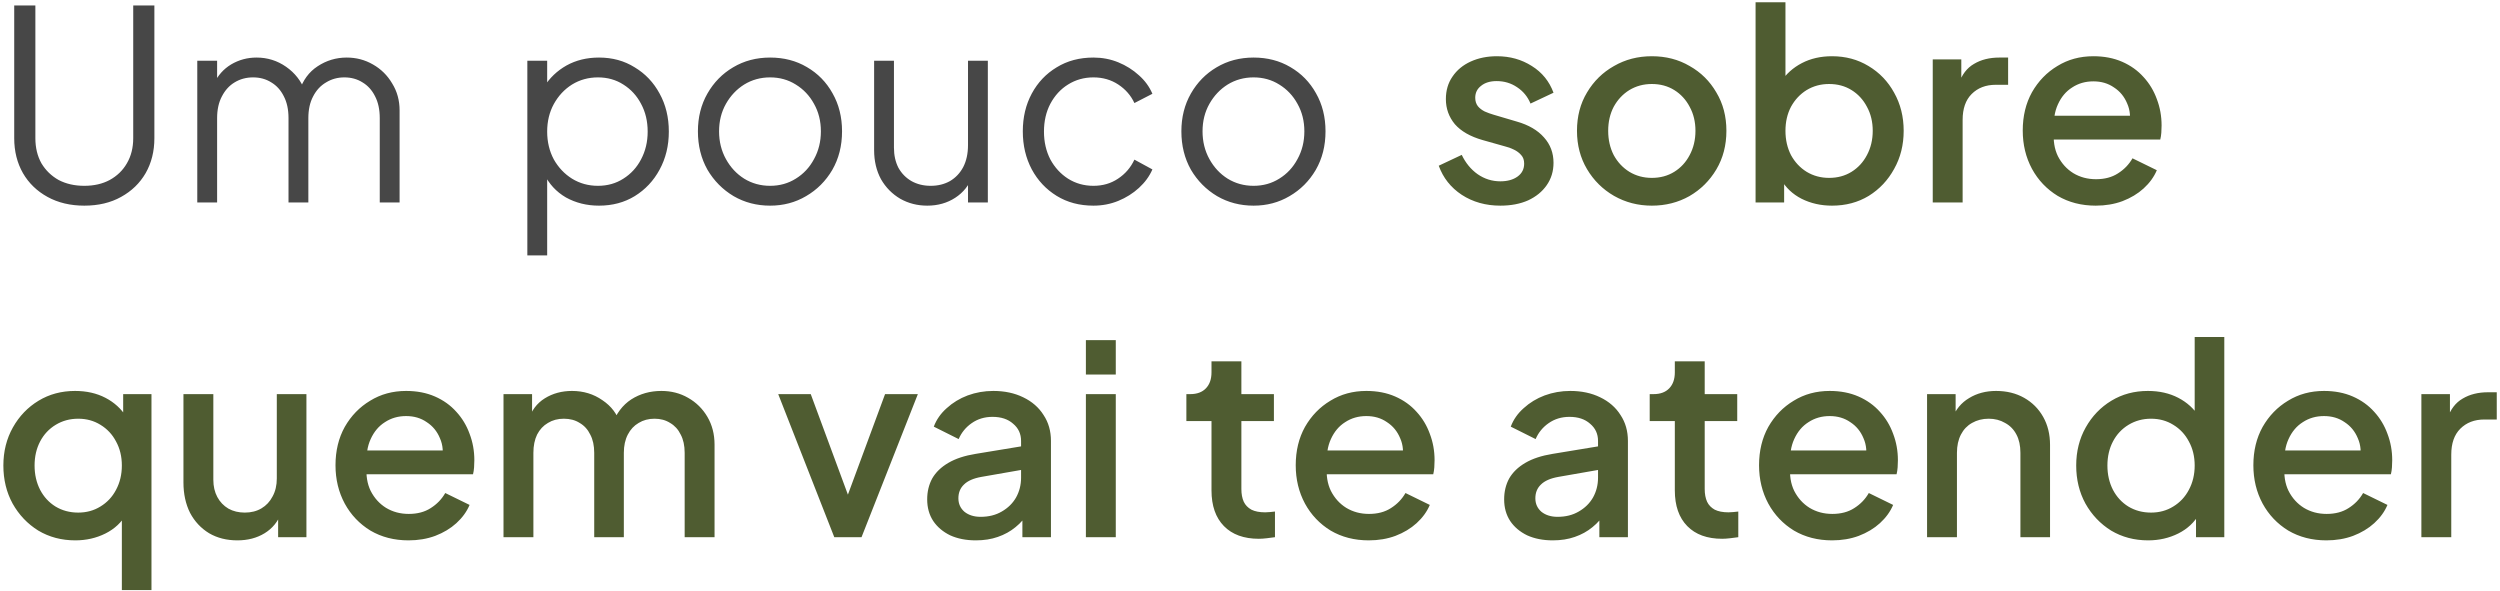
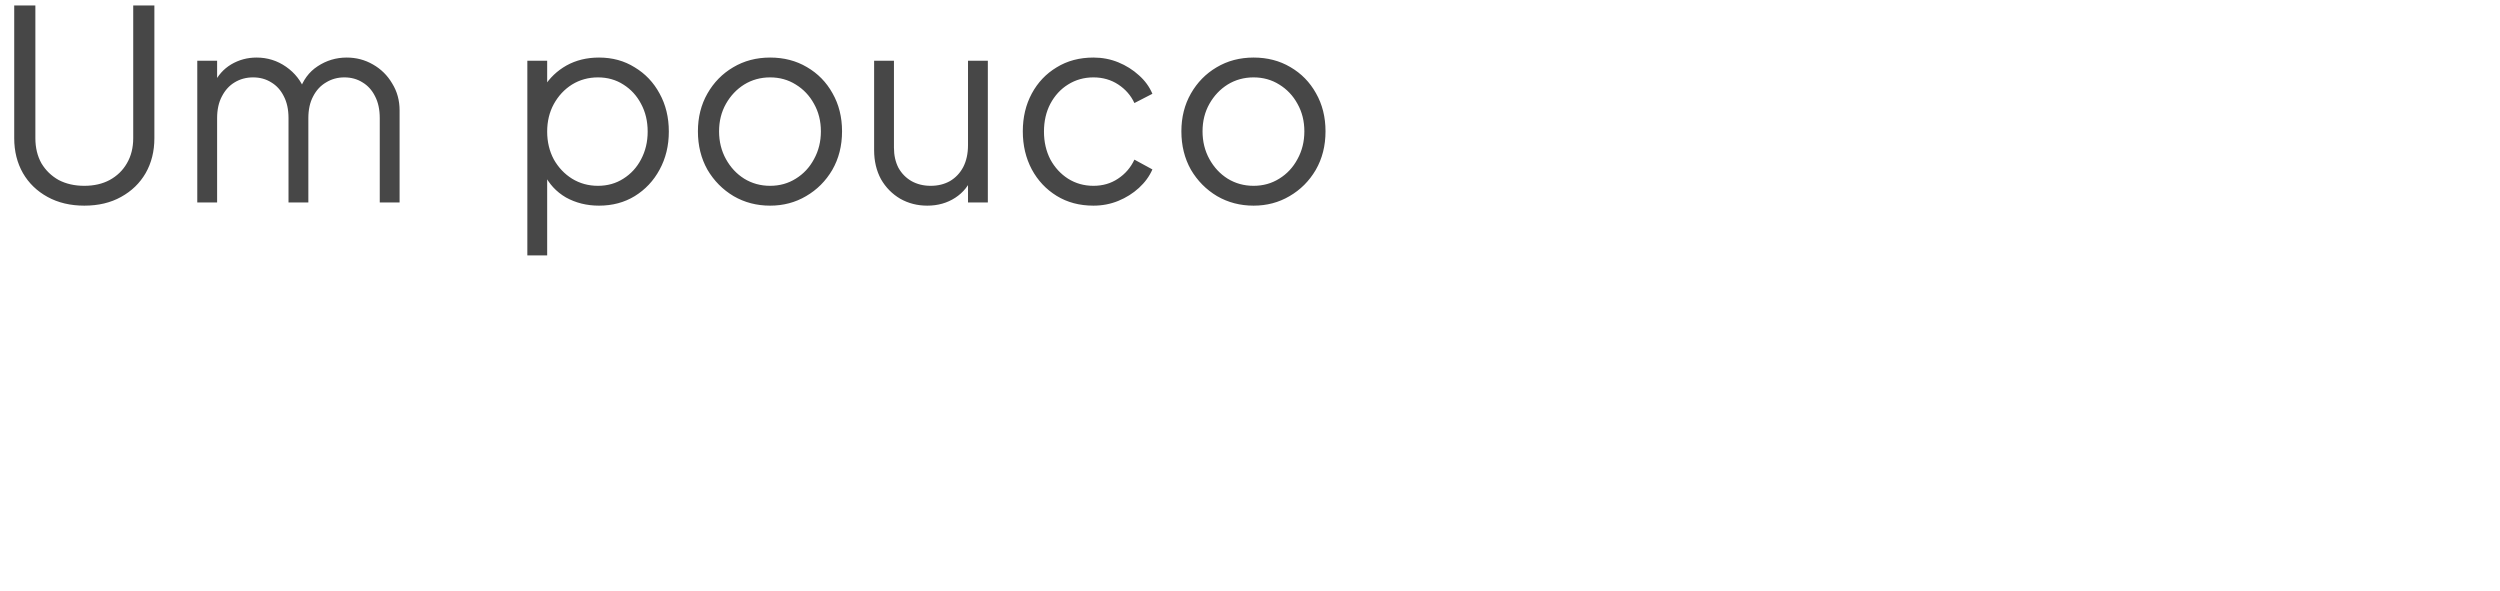
<svg xmlns="http://www.w3.org/2000/svg" width="605" height="143" viewBox="0 0 605 143" fill="none">
  <path d="M20.4 49.768C17.029 49.768 14.064 49.064 11.504 47.656C8.944 46.248 6.96 44.328 5.552 41.896C4.144 39.421 3.44 36.605 3.44 33.448V1.32H8.56V33.448C8.56 35.752 9.051 37.779 10.032 39.528C11.056 41.235 12.443 42.579 14.192 43.56C15.984 44.499 18.053 44.968 20.4 44.968C22.747 44.968 24.795 44.499 26.544 43.56C28.336 42.579 29.723 41.235 30.704 39.528C31.728 37.779 32.24 35.752 32.24 33.448V1.32H37.36V33.448C37.36 36.605 36.656 39.421 35.248 41.896C33.84 44.328 31.856 46.248 29.296 47.656C26.779 49.064 23.813 49.768 20.4 49.768ZM47.74 49V14.696H52.541V21.224L51.773 20.264C52.711 18.259 54.098 16.701 55.932 15.592C57.81 14.483 59.858 13.928 62.077 13.928C64.722 13.928 67.111 14.675 69.245 16.168C71.378 17.661 72.892 19.603 73.788 21.992L72.445 22.056C73.298 19.411 74.77 17.405 76.861 16.04C78.994 14.632 81.341 13.928 83.9 13.928C86.204 13.928 88.317 14.483 90.237 15.592C92.199 16.701 93.757 18.237 94.909 20.2C96.103 22.12 96.701 24.296 96.701 26.728V49H91.9V28.584C91.9 26.493 91.516 24.723 90.749 23.272C90.023 21.821 89.02 20.712 87.74 19.944C86.46 19.133 84.989 18.728 83.325 18.728C81.703 18.728 80.231 19.133 78.909 19.944C77.586 20.712 76.54 21.843 75.772 23.336C75.004 24.787 74.621 26.536 74.621 28.584V49H69.82V28.584C69.82 26.493 69.436 24.723 68.668 23.272C67.943 21.821 66.941 20.712 65.66 19.944C64.38 19.133 62.908 18.728 61.245 18.728C59.581 18.728 58.087 19.133 56.764 19.944C55.484 20.712 54.461 21.843 53.693 23.336C52.925 24.787 52.541 26.536 52.541 28.584V49H47.74ZM127.616 61.8V14.696H132.416V22.376L131.648 21.032C133.013 18.856 134.826 17.128 137.088 15.848C139.392 14.568 142.016 13.928 144.96 13.928C148.202 13.928 151.082 14.717 153.6 16.296C156.16 17.832 158.165 19.944 159.616 22.632C161.109 25.32 161.856 28.392 161.856 31.848C161.856 35.261 161.109 38.333 159.616 41.064C158.165 43.752 156.16 45.885 153.6 47.464C151.082 49 148.202 49.768 144.96 49.768C142.016 49.768 139.349 49.107 136.96 47.784C134.613 46.419 132.842 44.499 131.648 42.024L132.416 41.32V61.8H127.616ZM144.704 44.968C147.008 44.968 149.056 44.392 150.848 43.24C152.682 42.088 154.112 40.531 155.136 38.568C156.202 36.563 156.736 34.323 156.736 31.848C156.736 29.331 156.202 27.091 155.136 25.128C154.112 23.165 152.682 21.608 150.848 20.456C149.056 19.304 147.008 18.728 144.704 18.728C142.4 18.728 140.309 19.304 138.432 20.456C136.597 21.608 135.125 23.187 134.016 25.192C132.949 27.155 132.416 29.373 132.416 31.848C132.416 34.323 132.949 36.563 134.016 38.568C135.125 40.531 136.597 42.088 138.432 43.24C140.309 44.392 142.4 44.968 144.704 44.968ZM186.367 49.768C183.124 49.768 180.18 49 177.535 47.464C174.89 45.885 172.778 43.752 171.199 41.064C169.663 38.333 168.895 35.24 168.895 31.784C168.895 28.371 169.663 25.32 171.199 22.632C172.735 19.944 174.804 17.832 177.407 16.296C180.052 14.717 183.039 13.928 186.367 13.928C189.695 13.928 192.66 14.696 195.263 16.232C197.908 17.768 199.978 19.88 201.471 22.568C203.007 25.256 203.775 28.328 203.775 31.784C203.775 35.283 202.986 38.397 201.407 41.128C199.828 43.816 197.716 45.928 195.071 47.464C192.468 49 189.567 49.768 186.367 49.768ZM186.367 44.968C188.671 44.968 190.74 44.392 192.575 43.24C194.452 42.088 195.924 40.509 196.991 38.504C198.1 36.499 198.655 34.259 198.655 31.784C198.655 29.309 198.1 27.091 196.991 25.128C195.924 23.165 194.452 21.608 192.575 20.456C190.74 19.304 188.671 18.728 186.367 18.728C184.063 18.728 181.972 19.304 180.095 20.456C178.26 21.608 176.788 23.165 175.679 25.128C174.57 27.091 174.015 29.309 174.015 31.784C174.015 34.259 174.57 36.499 175.679 38.504C176.788 40.509 178.26 42.088 180.095 43.24C181.972 44.392 184.063 44.968 186.367 44.968ZM224.401 49.768C222.011 49.768 219.835 49.213 217.873 48.104C215.91 46.952 214.353 45.373 213.201 43.368C212.091 41.32 211.536 38.973 211.536 36.328V14.696H216.337V35.752C216.337 37.587 216.699 39.208 217.425 40.616C218.193 41.981 219.238 43.048 220.561 43.816C221.926 44.584 223.483 44.968 225.233 44.968C226.982 44.968 228.539 44.584 229.905 43.816C231.27 43.005 232.337 41.875 233.105 40.424C233.873 38.931 234.257 37.16 234.257 35.112V14.696H239.057V49H234.257V42.344L235.345 42.6C234.534 44.819 233.147 46.568 231.185 47.848C229.222 49.128 226.961 49.768 224.401 49.768ZM264.608 49.768C261.237 49.768 258.272 48.979 255.712 47.4C253.152 45.821 251.147 43.688 249.696 41C248.245 38.269 247.52 35.197 247.52 31.784C247.52 28.371 248.245 25.32 249.696 22.632C251.147 19.944 253.152 17.832 255.712 16.296C258.272 14.717 261.237 13.928 264.608 13.928C266.741 13.928 268.747 14.312 270.624 15.08C272.501 15.848 274.165 16.893 275.616 18.216C277.067 19.496 278.155 20.989 278.88 22.696L274.528 24.936C273.675 23.101 272.373 21.608 270.624 20.456C268.875 19.304 266.869 18.728 264.608 18.728C262.347 18.728 260.299 19.304 258.464 20.456C256.672 21.565 255.243 23.123 254.176 25.128C253.152 27.091 252.64 29.331 252.64 31.848C252.64 34.323 253.152 36.563 254.176 38.568C255.243 40.531 256.672 42.088 258.464 43.24C260.299 44.392 262.347 44.968 264.608 44.968C266.869 44.968 268.853 44.392 270.56 43.24C272.309 42.088 273.632 40.552 274.528 38.632L278.88 41C278.155 42.664 277.067 44.157 275.616 45.48C274.165 46.803 272.501 47.848 270.624 48.616C268.747 49.384 266.741 49.768 264.608 49.768ZM303.367 49.768C300.124 49.768 297.18 49 294.535 47.464C291.89 45.885 289.778 43.752 288.199 41.064C286.663 38.333 285.895 35.24 285.895 31.784C285.895 28.371 286.663 25.32 288.199 22.632C289.735 19.944 291.804 17.832 294.407 16.296C297.052 14.717 300.039 13.928 303.367 13.928C306.695 13.928 309.66 14.696 312.263 16.232C314.908 17.768 316.978 19.88 318.471 22.568C320.007 25.256 320.775 28.328 320.775 31.784C320.775 35.283 319.986 38.397 318.407 41.128C316.828 43.816 314.716 45.928 312.071 47.464C309.468 49 306.567 49.768 303.367 49.768ZM303.367 44.968C305.671 44.968 307.74 44.392 309.575 43.24C311.452 42.088 312.924 40.509 313.991 38.504C315.1 36.499 315.655 34.259 315.655 31.784C315.655 29.309 315.1 27.091 313.991 25.128C312.924 23.165 311.452 21.608 309.575 20.456C307.74 19.304 305.671 18.728 303.367 18.728C301.063 18.728 298.972 19.304 297.095 20.456C295.26 21.608 293.788 23.165 292.679 25.128C291.57 27.091 291.015 29.309 291.015 31.784C291.015 34.259 291.57 36.499 292.679 38.504C293.788 40.509 295.26 42.088 297.095 43.24C298.972 44.392 301.063 44.968 303.367 44.968Z" fill="#474747" />
-   <path d="M363.087 49.768C359.545 49.768 356.431 48.893 353.743 47.144C351.097 45.395 349.241 43.048 348.174 40.104L353.743 37.48C354.681 39.443 355.961 41 357.583 42.152C359.247 43.304 361.081 43.88 363.087 43.88C364.793 43.88 366.18 43.496 367.247 42.728C368.313 41.96 368.847 40.915 368.847 39.592C368.847 38.739 368.612 38.056 368.143 37.544C367.673 36.989 367.076 36.541 366.351 36.2C365.668 35.859 364.964 35.603 364.239 35.432L358.799 33.896C355.812 33.043 353.572 31.763 352.079 30.056C350.628 28.307 349.903 26.28 349.903 23.976C349.903 21.885 350.436 20.072 351.503 18.536C352.569 16.957 354.041 15.741 355.919 14.888C357.796 14.035 359.908 13.608 362.255 13.608C365.412 13.608 368.228 14.397 370.703 15.976C373.177 17.512 374.927 19.667 375.951 22.44L370.383 25.064C369.7 23.4 368.612 22.077 367.119 21.096C365.668 20.115 364.025 19.624 362.191 19.624C360.612 19.624 359.353 20.008 358.415 20.776C357.476 21.501 357.007 22.461 357.007 23.656C357.007 24.467 357.22 25.149 357.647 25.704C358.073 26.216 358.628 26.643 359.311 26.984C359.993 27.283 360.697 27.539 361.423 27.752L367.055 29.416C369.913 30.227 372.111 31.507 373.647 33.256C375.183 34.963 375.951 37.011 375.951 39.4C375.951 41.448 375.396 43.261 374.287 44.84C373.22 46.376 371.727 47.592 369.807 48.488C367.887 49.341 365.647 49.768 363.087 49.768ZM399.741 49.768C396.413 49.768 393.362 48.979 390.589 47.4C387.858 45.821 385.682 43.667 384.061 40.936C382.439 38.205 381.629 35.112 381.629 31.656C381.629 28.157 382.439 25.064 384.061 22.376C385.682 19.645 387.858 17.512 390.589 15.976C393.319 14.397 396.37 13.608 399.741 13.608C403.154 13.608 406.205 14.397 408.893 15.976C411.623 17.512 413.778 19.645 415.357 22.376C416.978 25.064 417.789 28.157 417.789 31.656C417.789 35.155 416.978 38.269 415.357 41C413.735 43.731 411.559 45.885 408.829 47.464C406.098 49 403.069 49.768 399.741 49.768ZM399.741 43.048C401.789 43.048 403.602 42.557 405.181 41.576C406.759 40.595 407.997 39.251 408.893 37.544C409.831 35.795 410.301 33.832 410.301 31.656C410.301 29.48 409.831 27.539 408.893 25.832C407.997 24.125 406.759 22.781 405.181 21.8C403.602 20.819 401.789 20.328 399.741 20.328C397.735 20.328 395.922 20.819 394.301 21.8C392.722 22.781 391.463 24.125 390.525 25.832C389.629 27.539 389.181 29.48 389.181 31.656C389.181 33.832 389.629 35.795 390.525 37.544C391.463 39.251 392.722 40.595 394.301 41.576C395.922 42.557 397.735 43.048 399.741 43.048ZM443.345 49.768C440.657 49.768 438.204 49.213 435.985 48.104C433.809 46.995 432.124 45.395 430.929 43.304L431.761 41.96V49H424.849V0.552H432.081V21.544L430.929 19.88C432.209 17.917 433.916 16.381 436.049 15.272C438.182 14.163 440.614 13.608 443.345 13.608C446.63 13.608 449.574 14.397 452.177 15.976C454.822 17.555 456.892 19.709 458.385 22.44C459.921 25.171 460.689 28.243 460.689 31.656C460.689 35.069 459.921 38.141 458.385 40.872C456.892 43.603 454.844 45.779 452.241 47.4C449.638 48.979 446.673 49.768 443.345 49.768ZM442.641 43.048C444.689 43.048 446.502 42.557 448.081 41.576C449.66 40.595 450.897 39.251 451.793 37.544C452.732 35.795 453.201 33.832 453.201 31.656C453.201 29.48 452.732 27.539 451.793 25.832C450.897 24.125 449.66 22.781 448.081 21.8C446.502 20.819 444.689 20.328 442.641 20.328C440.636 20.328 438.822 20.819 437.201 21.8C435.622 22.781 434.364 24.125 433.425 25.832C432.529 27.539 432.081 29.48 432.081 31.656C432.081 33.832 432.529 35.795 433.425 37.544C434.364 39.251 435.622 40.595 437.201 41.576C438.822 42.557 440.636 43.048 442.641 43.048ZM467.724 49V14.376H474.636V21.352L473.996 20.328C474.764 18.067 476.001 16.445 477.708 15.464C479.415 14.44 481.463 13.928 483.852 13.928H485.964V20.52H482.956C480.567 20.52 478.625 21.267 477.132 22.76C475.681 24.211 474.956 26.301 474.956 29.032V49H467.724ZM507.168 49.768C503.712 49.768 500.64 48.979 497.952 47.4C495.306 45.779 493.237 43.603 491.744 40.872C490.25 38.099 489.504 35.005 489.504 31.592C489.504 28.093 490.25 25 491.744 22.312C493.28 19.624 495.328 17.512 497.888 15.976C500.448 14.397 503.349 13.608 506.592 13.608C509.194 13.608 511.52 14.056 513.568 14.952C515.616 15.848 517.344 17.085 518.752 18.664C520.16 20.2 521.226 21.971 521.951 23.976C522.72 25.981 523.104 28.115 523.104 30.376C523.104 30.931 523.082 31.507 523.04 32.104C522.997 32.701 522.912 33.256 522.784 33.768H495.2V28.008H518.688L515.232 30.632C515.658 28.541 515.509 26.685 514.784 25.064C514.101 23.4 513.034 22.099 511.584 21.16C510.176 20.179 508.512 19.688 506.592 19.688C504.672 19.688 502.965 20.179 501.472 21.16C499.978 22.099 498.826 23.464 498.016 25.256C497.205 27.005 496.885 29.139 497.056 31.656C496.842 34.003 497.162 36.051 498.016 37.8C498.912 39.549 500.149 40.915 501.728 41.896C503.349 42.877 505.184 43.368 507.232 43.368C509.322 43.368 511.093 42.899 512.544 41.96C514.037 41.021 515.21 39.805 516.064 38.312L521.951 41.192C521.269 42.813 520.202 44.285 518.752 45.608C517.344 46.888 515.637 47.912 513.632 48.68C511.669 49.405 509.514 49.768 507.168 49.768ZM29.488 142.8V122.96L30.64 124.304C29.445 126.395 27.739 127.995 25.52 129.104C23.301 130.213 20.869 130.768 18.224 130.768C14.896 130.768 11.909 129.979 9.264 128.4C6.661 126.779 4.592 124.603 3.056 121.872C1.563 119.141 0.816 116.069 0.816 112.656C0.816 109.243 1.584 106.171 3.12 103.44C4.656 100.709 6.725 98.555 9.328 96.976C11.931 95.397 14.875 94.608 18.16 94.608C20.933 94.608 23.387 95.163 25.52 96.272C27.653 97.381 29.339 98.917 30.576 100.88L29.808 102.544V95.376H36.656V142.8H29.488ZM18.928 124.048C20.933 124.048 22.725 123.557 24.304 122.576C25.925 121.595 27.184 120.251 28.08 118.544C29.019 116.795 29.488 114.832 29.488 112.656C29.488 110.48 29.019 108.539 28.08 106.832C27.184 105.125 25.925 103.781 24.304 102.8C22.725 101.819 20.933 101.328 18.928 101.328C16.923 101.328 15.109 101.819 13.488 102.8C11.867 103.781 10.608 105.125 9.712 106.832C8.816 108.539 8.368 110.48 8.368 112.656C8.368 114.832 8.816 116.795 9.712 118.544C10.608 120.251 11.845 121.595 13.424 122.576C15.045 123.557 16.88 124.048 18.928 124.048ZM57.451 130.768C54.848 130.768 52.566 130.192 50.603 129.04C48.64 127.845 47.104 126.203 45.995 124.112C44.928 121.979 44.395 119.525 44.395 116.752V95.376H51.627V116.112C51.627 117.691 51.947 119.077 52.587 120.272C53.227 121.467 54.123 122.405 55.275 123.088C56.427 123.728 57.75 124.048 59.243 124.048C60.779 124.048 62.123 123.707 63.275 123.024C64.427 122.341 65.323 121.381 65.963 120.144C66.646 118.907 66.987 117.456 66.987 115.792V95.376H74.155V130H67.307V123.216L68.075 124.112C67.264 126.245 65.92 127.888 64.043 129.04C62.166 130.192 59.968 130.768 57.451 130.768ZM98.855 130.768C95.399 130.768 92.327 129.979 89.639 128.4C86.994 126.779 84.924 124.603 83.431 121.872C81.938 119.099 81.191 116.005 81.191 112.592C81.191 109.093 81.938 106 83.431 103.312C84.967 100.624 87.015 98.512 89.575 96.976C92.135 95.397 95.036 94.608 98.279 94.608C100.882 94.608 103.207 95.056 105.255 95.952C107.303 96.848 109.031 98.085 110.439 99.664C111.847 101.2 112.914 102.971 113.639 104.976C114.407 106.981 114.791 109.115 114.791 111.376C114.791 111.931 114.77 112.507 114.727 113.104C114.684 113.701 114.599 114.256 114.471 114.768H86.887V109.008H110.375L106.919 111.632C107.346 109.541 107.196 107.685 106.471 106.064C105.788 104.4 104.722 103.099 103.271 102.16C101.863 101.179 100.199 100.688 98.279 100.688C96.359 100.688 94.652 101.179 93.159 102.16C91.666 103.099 90.514 104.464 89.703 106.256C88.892 108.005 88.572 110.139 88.743 112.656C88.53 115.003 88.85 117.051 89.703 118.8C90.599 120.549 91.836 121.915 93.415 122.896C95.036 123.877 96.871 124.368 98.919 124.368C101.01 124.368 102.78 123.899 104.231 122.96C105.724 122.021 106.898 120.805 107.751 119.312L113.639 122.192C112.956 123.813 111.89 125.285 110.439 126.608C109.031 127.888 107.324 128.912 105.319 129.68C103.356 130.405 101.202 130.768 98.855 130.768ZM121.849 130V95.376H128.761V102.864L127.865 101.712C128.59 99.365 129.913 97.595 131.833 96.4C133.753 95.205 135.95 94.608 138.425 94.608C141.198 94.608 143.652 95.355 145.785 96.848C147.961 98.299 149.412 100.24 150.137 102.672L148.089 102.864C149.113 100.091 150.67 98.021 152.761 96.656C154.894 95.291 157.326 94.608 160.057 94.608C162.446 94.608 164.601 95.163 166.521 96.272C168.484 97.381 170.041 98.917 171.193 100.88C172.345 102.843 172.921 105.083 172.921 107.6V130H165.689V109.584C165.689 107.835 165.369 106.363 164.729 105.168C164.132 103.931 163.278 102.992 162.169 102.352C161.102 101.669 159.844 101.328 158.393 101.328C156.942 101.328 155.662 101.669 154.553 102.352C153.444 102.992 152.569 103.931 151.929 105.168C151.289 106.405 150.969 107.877 150.969 109.584V130H143.801V109.584C143.801 107.835 143.481 106.363 142.841 105.168C142.244 103.931 141.39 102.992 140.281 102.352C139.214 101.669 137.934 101.328 136.441 101.328C134.99 101.328 133.71 101.669 132.601 102.352C131.492 102.992 130.617 103.931 129.977 105.168C129.38 106.405 129.081 107.877 129.081 109.584V130H121.849ZM201.897 130L188.329 95.376H196.201L206.633 123.6H203.753L214.185 95.376H222.121L208.489 130H201.897ZM236.155 130.768C233.808 130.768 231.739 130.363 229.947 129.552C228.197 128.699 226.832 127.547 225.851 126.096C224.869 124.603 224.379 122.853 224.379 120.848C224.379 118.971 224.784 117.285 225.595 115.792C226.448 114.299 227.749 113.04 229.499 112.016C231.248 110.992 233.445 110.267 236.091 109.84L248.123 107.856V113.552L237.499 115.408C235.579 115.749 234.171 116.368 233.275 117.264C232.379 118.117 231.931 119.227 231.931 120.592C231.931 121.915 232.421 123.003 233.403 123.856C234.427 124.667 235.728 125.072 237.307 125.072C239.269 125.072 240.976 124.645 242.427 123.792C243.92 122.939 245.072 121.808 245.883 120.4C246.693 118.949 247.099 117.349 247.099 115.6V106.704C247.099 104.997 246.459 103.611 245.179 102.544C243.941 101.435 242.277 100.88 240.187 100.88C238.267 100.88 236.581 101.392 235.131 102.416C233.723 103.397 232.677 104.677 231.995 106.256L225.979 103.248C226.619 101.541 227.664 100.048 229.115 98.768C230.565 97.445 232.251 96.421 234.171 95.696C236.133 94.971 238.203 94.608 240.378 94.608C243.109 94.608 245.52 95.12 247.611 96.144C249.744 97.168 251.387 98.597 252.539 100.432C253.733 102.224 254.331 104.315 254.331 106.704V130H247.419V123.728L248.891 123.92C248.08 125.328 247.035 126.544 245.755 127.568C244.517 128.592 243.088 129.381 241.467 129.936C239.888 130.491 238.117 130.768 236.155 130.768ZM262.786 130V95.376H270.019V130H262.786ZM262.786 90.64V82.32H270.019V90.64H262.786ZM304.638 130.384C301.011 130.384 298.195 129.36 296.19 127.312C294.184 125.264 293.182 122.384 293.182 118.672V101.904H287.102V95.376H288.062C289.683 95.376 290.942 94.907 291.838 93.968C292.734 93.029 293.182 91.749 293.182 90.128V87.44H300.414V95.376H308.286V101.904H300.414V118.352C300.414 119.547 300.606 120.571 300.99 121.424C301.374 122.235 301.992 122.875 302.846 123.344C303.699 123.771 304.808 123.984 306.174 123.984C306.515 123.984 306.899 123.963 307.326 123.92C307.752 123.877 308.158 123.835 308.542 123.792V130C307.944 130.085 307.283 130.171 306.558 130.256C305.832 130.341 305.192 130.384 304.638 130.384ZM331.23 130.768C327.774 130.768 324.702 129.979 322.014 128.4C319.369 126.779 317.299 124.603 315.806 121.872C314.313 119.099 313.566 116.005 313.566 112.592C313.566 109.093 314.313 106 315.806 103.312C317.342 100.624 319.39 98.512 321.95 96.976C324.51 95.397 327.411 94.608 330.654 94.608C333.257 94.608 335.582 95.056 337.63 95.952C339.678 96.848 341.406 98.085 342.814 99.664C344.222 101.2 345.289 102.971 346.014 104.976C346.782 106.981 347.166 109.115 347.166 111.376C347.166 111.931 347.145 112.507 347.102 113.104C347.059 113.701 346.974 114.256 346.846 114.768H319.262V109.008H342.75L339.294 111.632C339.721 109.541 339.571 107.685 338.846 106.064C338.163 104.4 337.097 103.099 335.646 102.16C334.238 101.179 332.574 100.688 330.654 100.688C328.734 100.688 327.027 101.179 325.534 102.16C324.041 103.099 322.889 104.464 322.078 106.256C321.267 108.005 320.947 110.139 321.118 112.656C320.905 115.003 321.225 117.051 322.078 118.8C322.974 120.549 324.211 121.915 325.79 122.896C327.411 123.877 329.246 124.368 331.294 124.368C333.385 124.368 335.155 123.899 336.606 122.96C338.099 122.021 339.273 120.805 340.126 119.312L346.014 122.192C345.331 123.813 344.265 125.285 342.814 126.608C341.406 127.888 339.699 128.912 337.694 129.68C335.731 130.405 333.577 130.768 331.23 130.768ZM375.78 130.768C373.433 130.768 371.364 130.363 369.572 129.552C367.822 128.699 366.457 127.547 365.476 126.096C364.494 124.603 364.004 122.853 364.004 120.848C364.004 118.971 364.409 117.285 365.22 115.792C366.073 114.299 367.374 113.04 369.124 112.016C370.873 110.992 373.07 110.267 375.716 109.84L387.748 107.856V113.552L377.124 115.408C375.204 115.749 373.796 116.368 372.9 117.264C372.004 118.117 371.556 119.227 371.556 120.592C371.556 121.915 372.046 123.003 373.028 123.856C374.052 124.667 375.353 125.072 376.932 125.072C378.894 125.072 380.601 124.645 382.052 123.792C383.545 122.939 384.697 121.808 385.508 120.4C386.318 118.949 386.724 117.349 386.724 115.6V106.704C386.724 104.997 386.084 103.611 384.804 102.544C383.566 101.435 381.902 100.88 379.812 100.88C377.892 100.88 376.206 101.392 374.756 102.416C373.348 103.397 372.302 104.677 371.62 106.256L365.604 103.248C366.244 101.541 367.289 100.048 368.74 98.768C370.19 97.445 371.876 96.421 373.796 95.696C375.758 94.971 377.828 94.608 380.003 94.608C382.734 94.608 385.145 95.12 387.236 96.144C389.369 97.168 391.012 98.597 392.164 100.432C393.358 102.224 393.956 104.315 393.956 106.704V130H387.044V123.728L388.516 123.92C387.705 125.328 386.66 126.544 385.38 127.568C384.142 128.592 382.713 129.381 381.092 129.936C379.513 130.491 377.742 130.768 375.78 130.768ZM416.763 130.384C413.136 130.384 410.32 129.36 408.315 127.312C406.309 125.264 405.307 122.384 405.307 118.672V101.904H399.227V95.376H400.187C401.808 95.376 403.067 94.907 403.963 93.968C404.859 93.029 405.307 91.749 405.307 90.128V87.44H412.539V95.376H420.411V101.904H412.539V118.352C412.539 119.547 412.731 120.571 413.115 121.424C413.499 122.235 414.117 122.875 414.971 123.344C415.824 123.771 416.933 123.984 418.299 123.984C418.64 123.984 419.024 123.963 419.451 123.92C419.877 123.877 420.283 123.835 420.667 123.792V130C420.069 130.085 419.408 130.171 418.683 130.256C417.957 130.341 417.317 130.384 416.763 130.384ZM443.355 130.768C439.899 130.768 436.827 129.979 434.139 128.4C431.494 126.779 429.424 124.603 427.931 121.872C426.438 119.099 425.691 116.005 425.691 112.592C425.691 109.093 426.438 106 427.931 103.312C429.467 100.624 431.515 98.512 434.075 96.976C436.635 95.397 439.536 94.608 442.779 94.608C445.382 94.608 447.707 95.056 449.755 95.952C451.803 96.848 453.531 98.085 454.939 99.664C456.347 101.2 457.414 102.971 458.139 104.976C458.907 106.981 459.291 109.115 459.291 111.376C459.291 111.931 459.27 112.507 459.227 113.104C459.184 113.701 459.099 114.256 458.971 114.768H431.387V109.008H454.875L451.419 111.632C451.846 109.541 451.696 107.685 450.971 106.064C450.288 104.4 449.222 103.099 447.771 102.16C446.363 101.179 444.699 100.688 442.779 100.688C440.859 100.688 439.152 101.179 437.659 102.16C436.166 103.099 435.014 104.464 434.203 106.256C433.392 108.005 433.072 110.139 433.243 112.656C433.03 115.003 433.35 117.051 434.203 118.8C435.099 120.549 436.336 121.915 437.915 122.896C439.536 123.877 441.371 124.368 443.419 124.368C445.51 124.368 447.28 123.899 448.731 122.96C450.224 122.021 451.398 120.805 452.251 119.312L458.139 122.192C457.456 123.813 456.39 125.285 454.939 126.608C453.531 127.888 451.824 128.912 449.819 129.68C447.856 130.405 445.702 130.768 443.355 130.768ZM466.349 130V95.376H473.261V102.16L472.429 101.264C473.282 99.088 474.648 97.445 476.525 96.336C478.402 95.184 480.578 94.608 483.053 94.608C485.613 94.608 487.874 95.163 489.837 96.272C491.8 97.381 493.336 98.917 494.445 100.88C495.554 102.843 496.109 105.104 496.109 107.664V130H488.941V109.584C488.941 107.835 488.621 106.363 487.981 105.168C487.341 103.931 486.424 102.992 485.229 102.352C484.077 101.669 482.754 101.328 481.261 101.328C479.768 101.328 478.424 101.669 477.229 102.352C476.077 102.992 475.181 103.931 474.541 105.168C473.901 106.405 473.581 107.877 473.581 109.584V130H466.349ZM519.849 130.768C516.521 130.768 513.534 129.979 510.889 128.4C508.286 126.779 506.217 124.603 504.681 121.872C503.188 119.141 502.441 116.069 502.441 112.656C502.441 109.243 503.209 106.171 504.745 103.44C506.281 100.709 508.35 98.555 510.953 96.976C513.556 95.397 516.5 94.608 519.785 94.608C522.558 94.608 525.012 95.163 527.145 96.272C529.278 97.381 530.964 98.917 532.201 100.88L531.113 102.544V81.552H538.281V130H531.433V122.96L532.265 124.304C531.07 126.395 529.364 127.995 527.145 129.104C524.926 130.213 522.494 130.768 519.849 130.768ZM520.553 124.048C522.558 124.048 524.35 123.557 525.929 122.576C527.55 121.595 528.809 120.251 529.705 118.544C530.644 116.795 531.113 114.832 531.113 112.656C531.113 110.48 530.644 108.539 529.705 106.832C528.809 105.125 527.55 103.781 525.929 102.8C524.35 101.819 522.558 101.328 520.553 101.328C518.548 101.328 516.734 101.819 515.113 102.8C513.492 103.781 512.233 105.125 511.337 106.832C510.441 108.539 509.993 110.48 509.993 112.656C509.993 114.832 510.441 116.795 511.337 118.544C512.233 120.251 513.47 121.595 515.049 122.576C516.67 123.557 518.505 124.048 520.553 124.048ZM562.98 130.768C559.524 130.768 556.452 129.979 553.764 128.4C551.119 126.779 549.049 124.603 547.556 121.872C546.063 119.099 545.316 116.005 545.316 112.592C545.316 109.093 546.063 106 547.556 103.312C549.092 100.624 551.14 98.512 553.7 96.976C556.26 95.397 559.161 94.608 562.404 94.608C565.007 94.608 567.332 95.056 569.38 95.952C571.428 96.848 573.156 98.085 574.564 99.664C575.972 101.2 577.039 102.971 577.764 104.976C578.532 106.981 578.916 109.115 578.916 111.376C578.916 111.931 578.895 112.507 578.852 113.104C578.809 113.701 578.724 114.256 578.596 114.768H551.012V109.008H574.5L571.044 111.632C571.471 109.541 571.321 107.685 570.596 106.064C569.913 104.4 568.847 103.099 567.396 102.16C565.988 101.179 564.324 100.688 562.404 100.688C560.484 100.688 558.777 101.179 557.284 102.16C555.791 103.099 554.639 104.464 553.828 106.256C553.017 108.005 552.697 110.139 552.868 112.656C552.655 115.003 552.975 117.051 553.828 118.8C554.724 120.549 555.961 121.915 557.54 122.896C559.161 123.877 560.996 124.368 563.044 124.368C565.135 124.368 566.905 123.899 568.356 122.96C569.849 122.021 571.023 120.805 571.876 119.312L577.764 122.192C577.081 123.813 576.015 125.285 574.564 126.608C573.156 127.888 571.449 128.912 569.444 129.68C567.481 130.405 565.327 130.768 562.98 130.768ZM585.974 130V95.376H592.886V102.352L592.246 101.328C593.014 99.067 594.251 97.445 595.958 96.464C597.665 95.44 599.713 94.928 602.102 94.928H604.214V101.52H601.206C598.817 101.52 596.875 102.267 595.382 103.76C593.931 105.211 593.206 107.301 593.206 110.032V130H585.974Z" fill="#4F5C31" />
</svg>